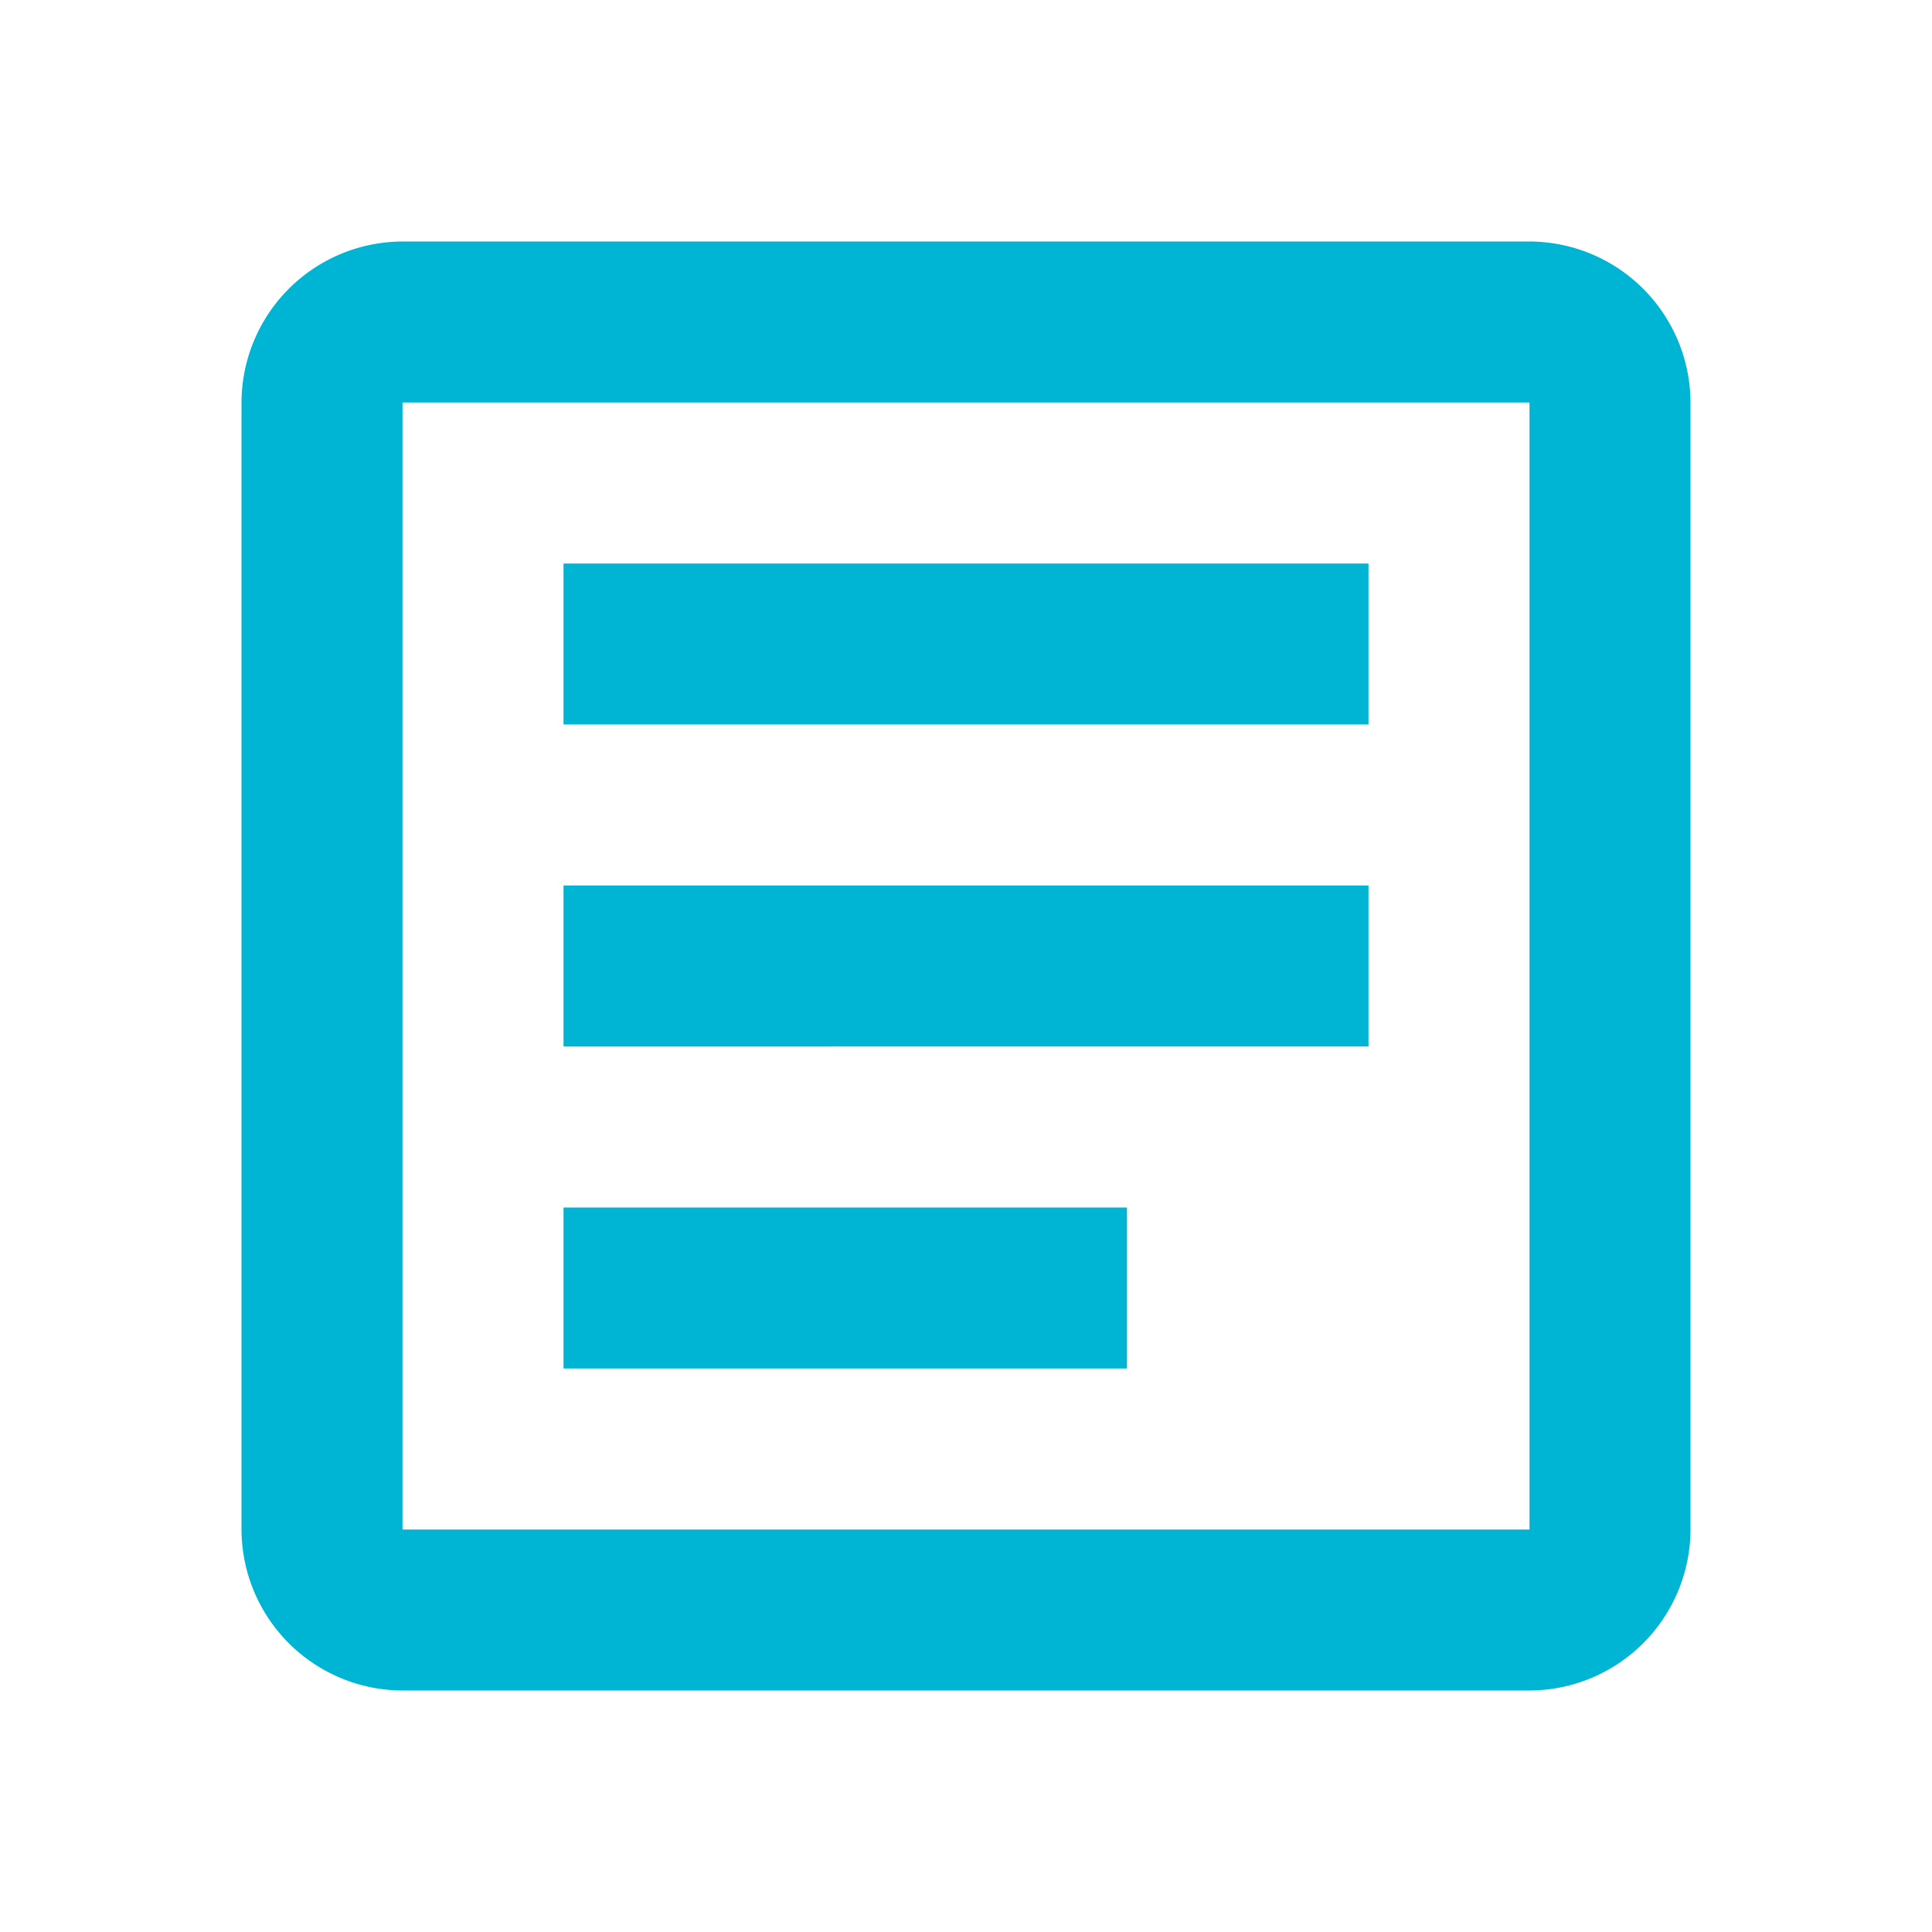
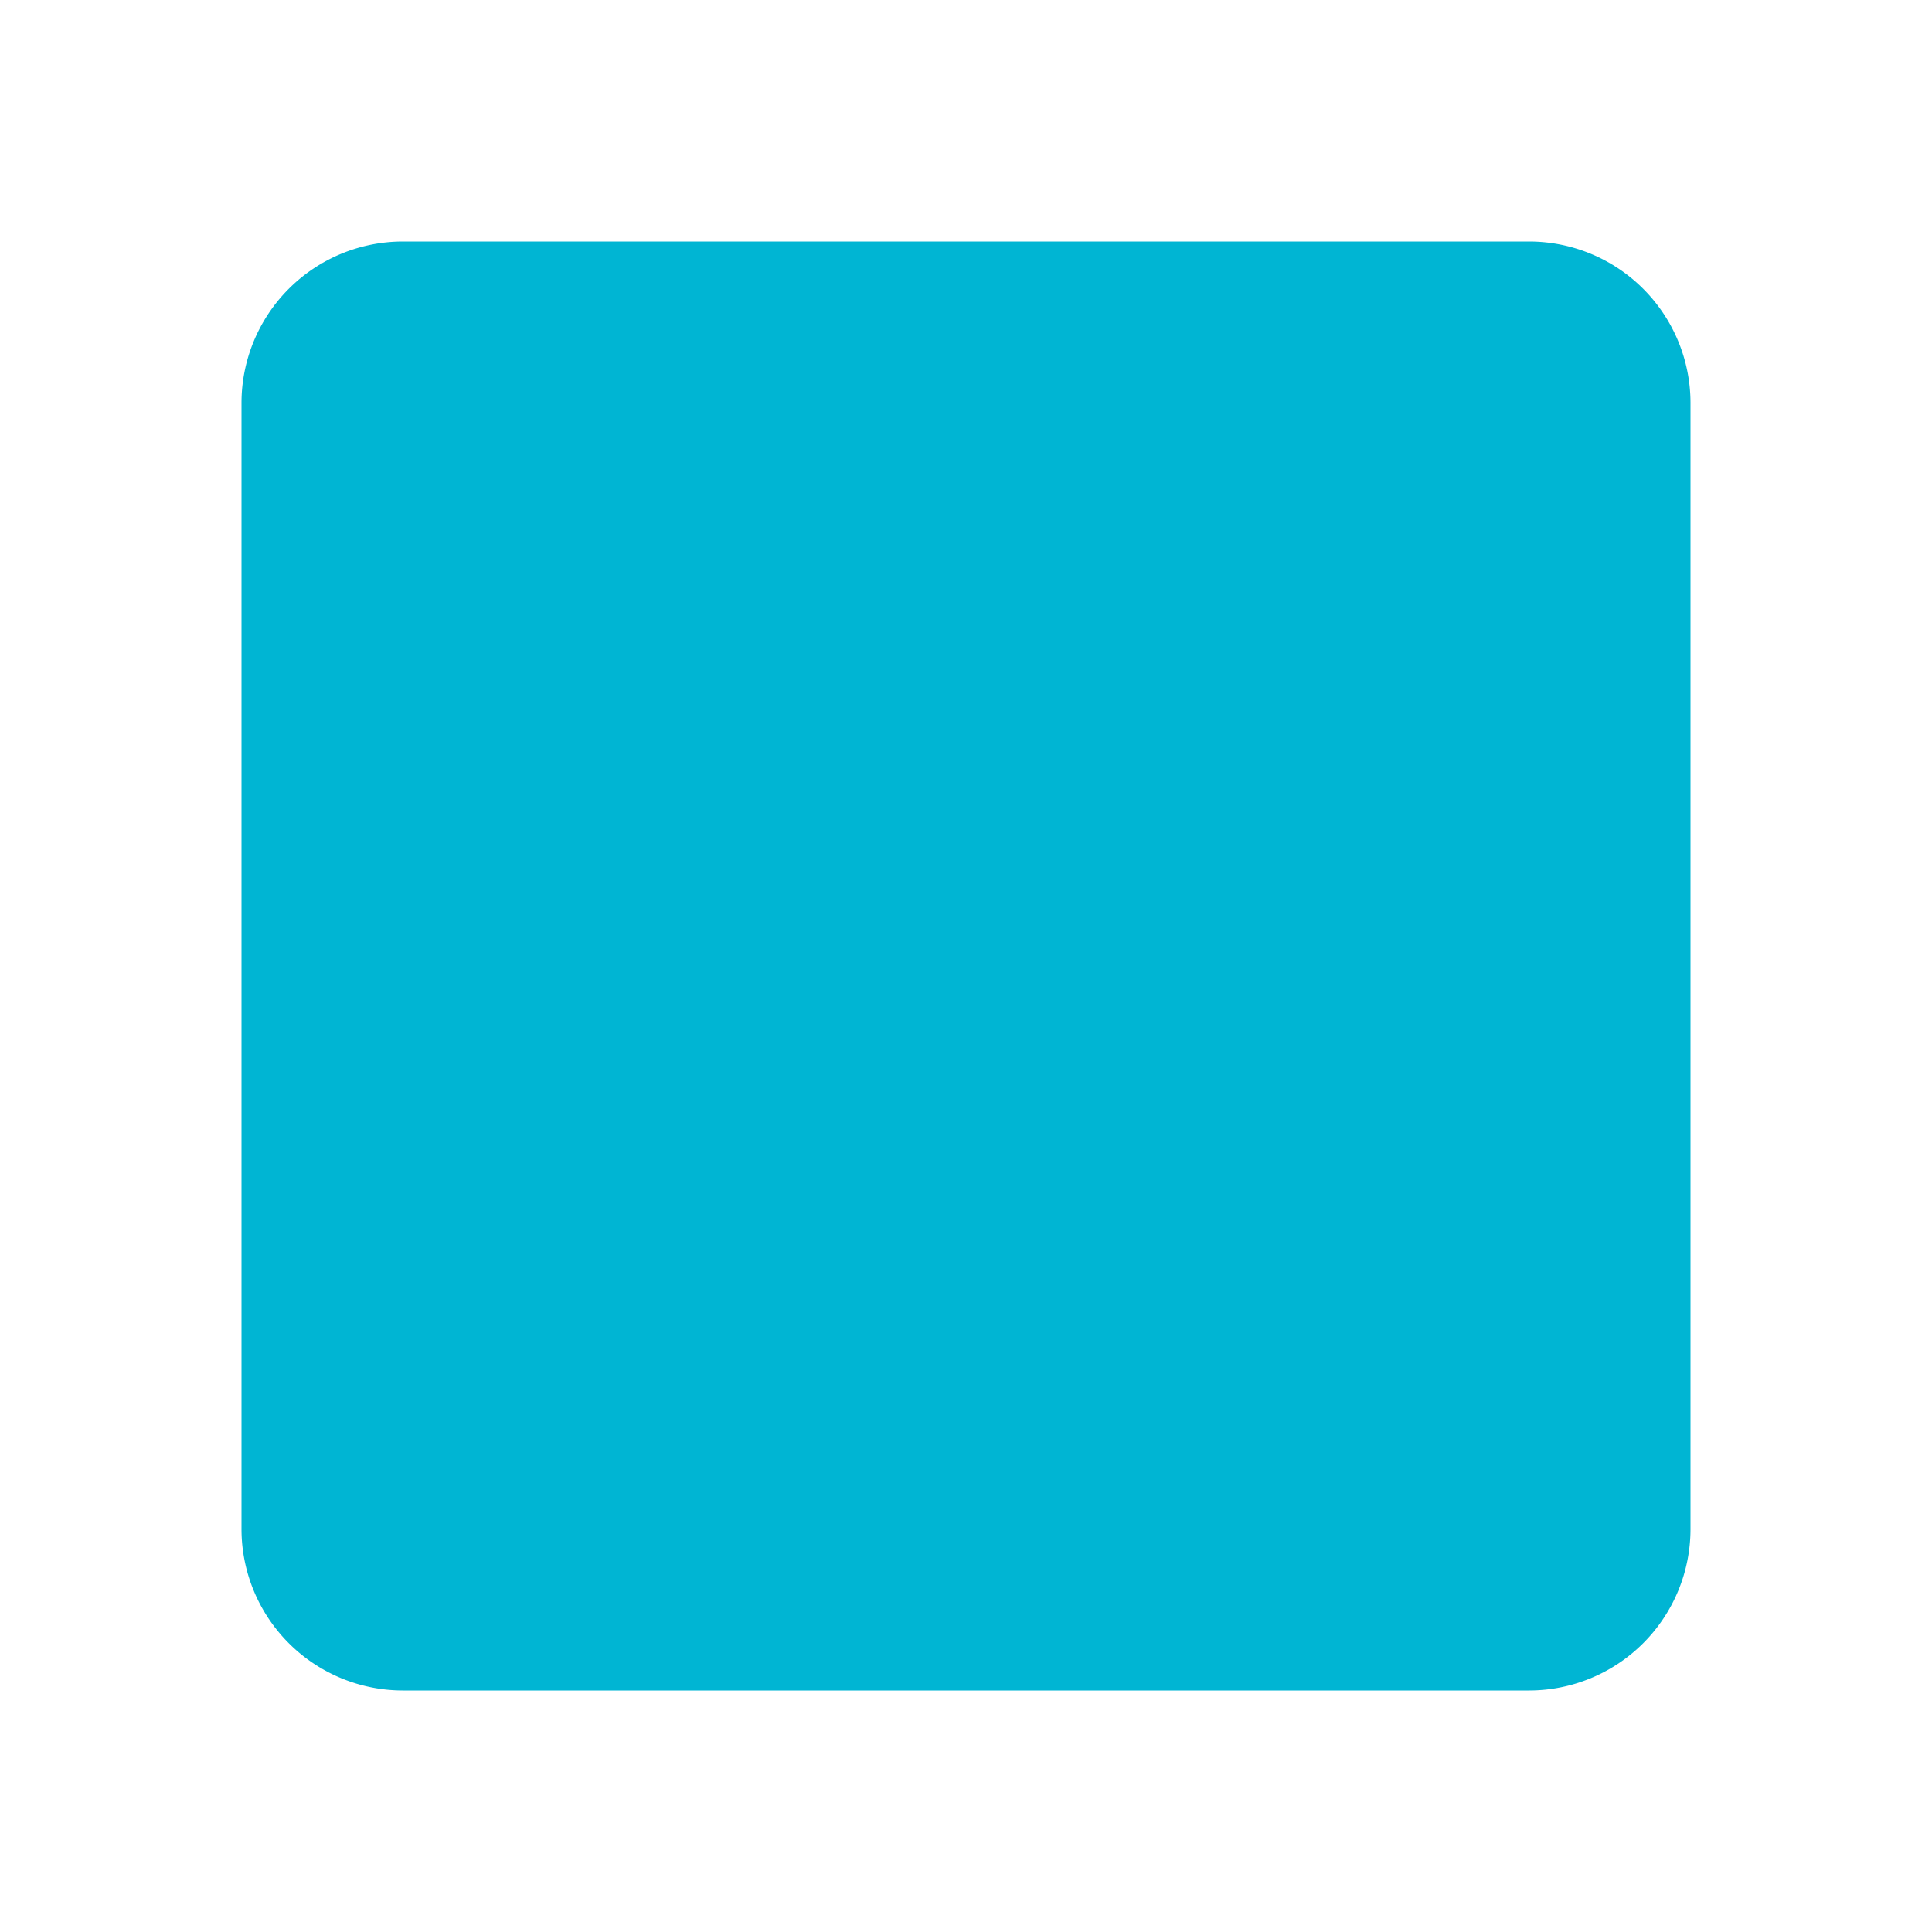
<svg xmlns="http://www.w3.org/2000/svg" width="24" height="24" viewBox="0 0 24 24">
  <defs>
    <style>
      .cls-1 {
        fill: none;
      }

      .cls-2 {
        fill: #00b5d3;
      }
    </style>
  </defs>
  <g id="Group_4830" data-name="Group 4830" transform="translate(-399 -734)">
    <rect id="Rectangle_88" data-name="Rectangle 88" class="cls-1" width="24" height="24" transform="translate(399 734)" />
-     <path id="Path_785" data-name="Path 785" class="cls-2" d="M19,5V19H5V5H19m0-2H5A2.006,2.006,0,0,0,3,5V19a2.006,2.006,0,0,0,2,2H19a2.006,2.006,0,0,0,2-2V5a2.006,2.006,0,0,0-2-2Z" transform="translate(399 734)" />
-     <path id="Path_786" data-name="Path 786" class="cls-2" d="M14,17H7V15h7Zm3-4H7V11H17Zm0-4H7V7H17Z" transform="translate(399 734)" />
+     <path id="Path_785" data-name="Path 785" class="cls-2" d="M19,5V19V5H19m0-2H5A2.006,2.006,0,0,0,3,5V19a2.006,2.006,0,0,0,2,2H19a2.006,2.006,0,0,0,2-2V5a2.006,2.006,0,0,0-2-2Z" transform="translate(399 734)" />
  </g>
</svg>